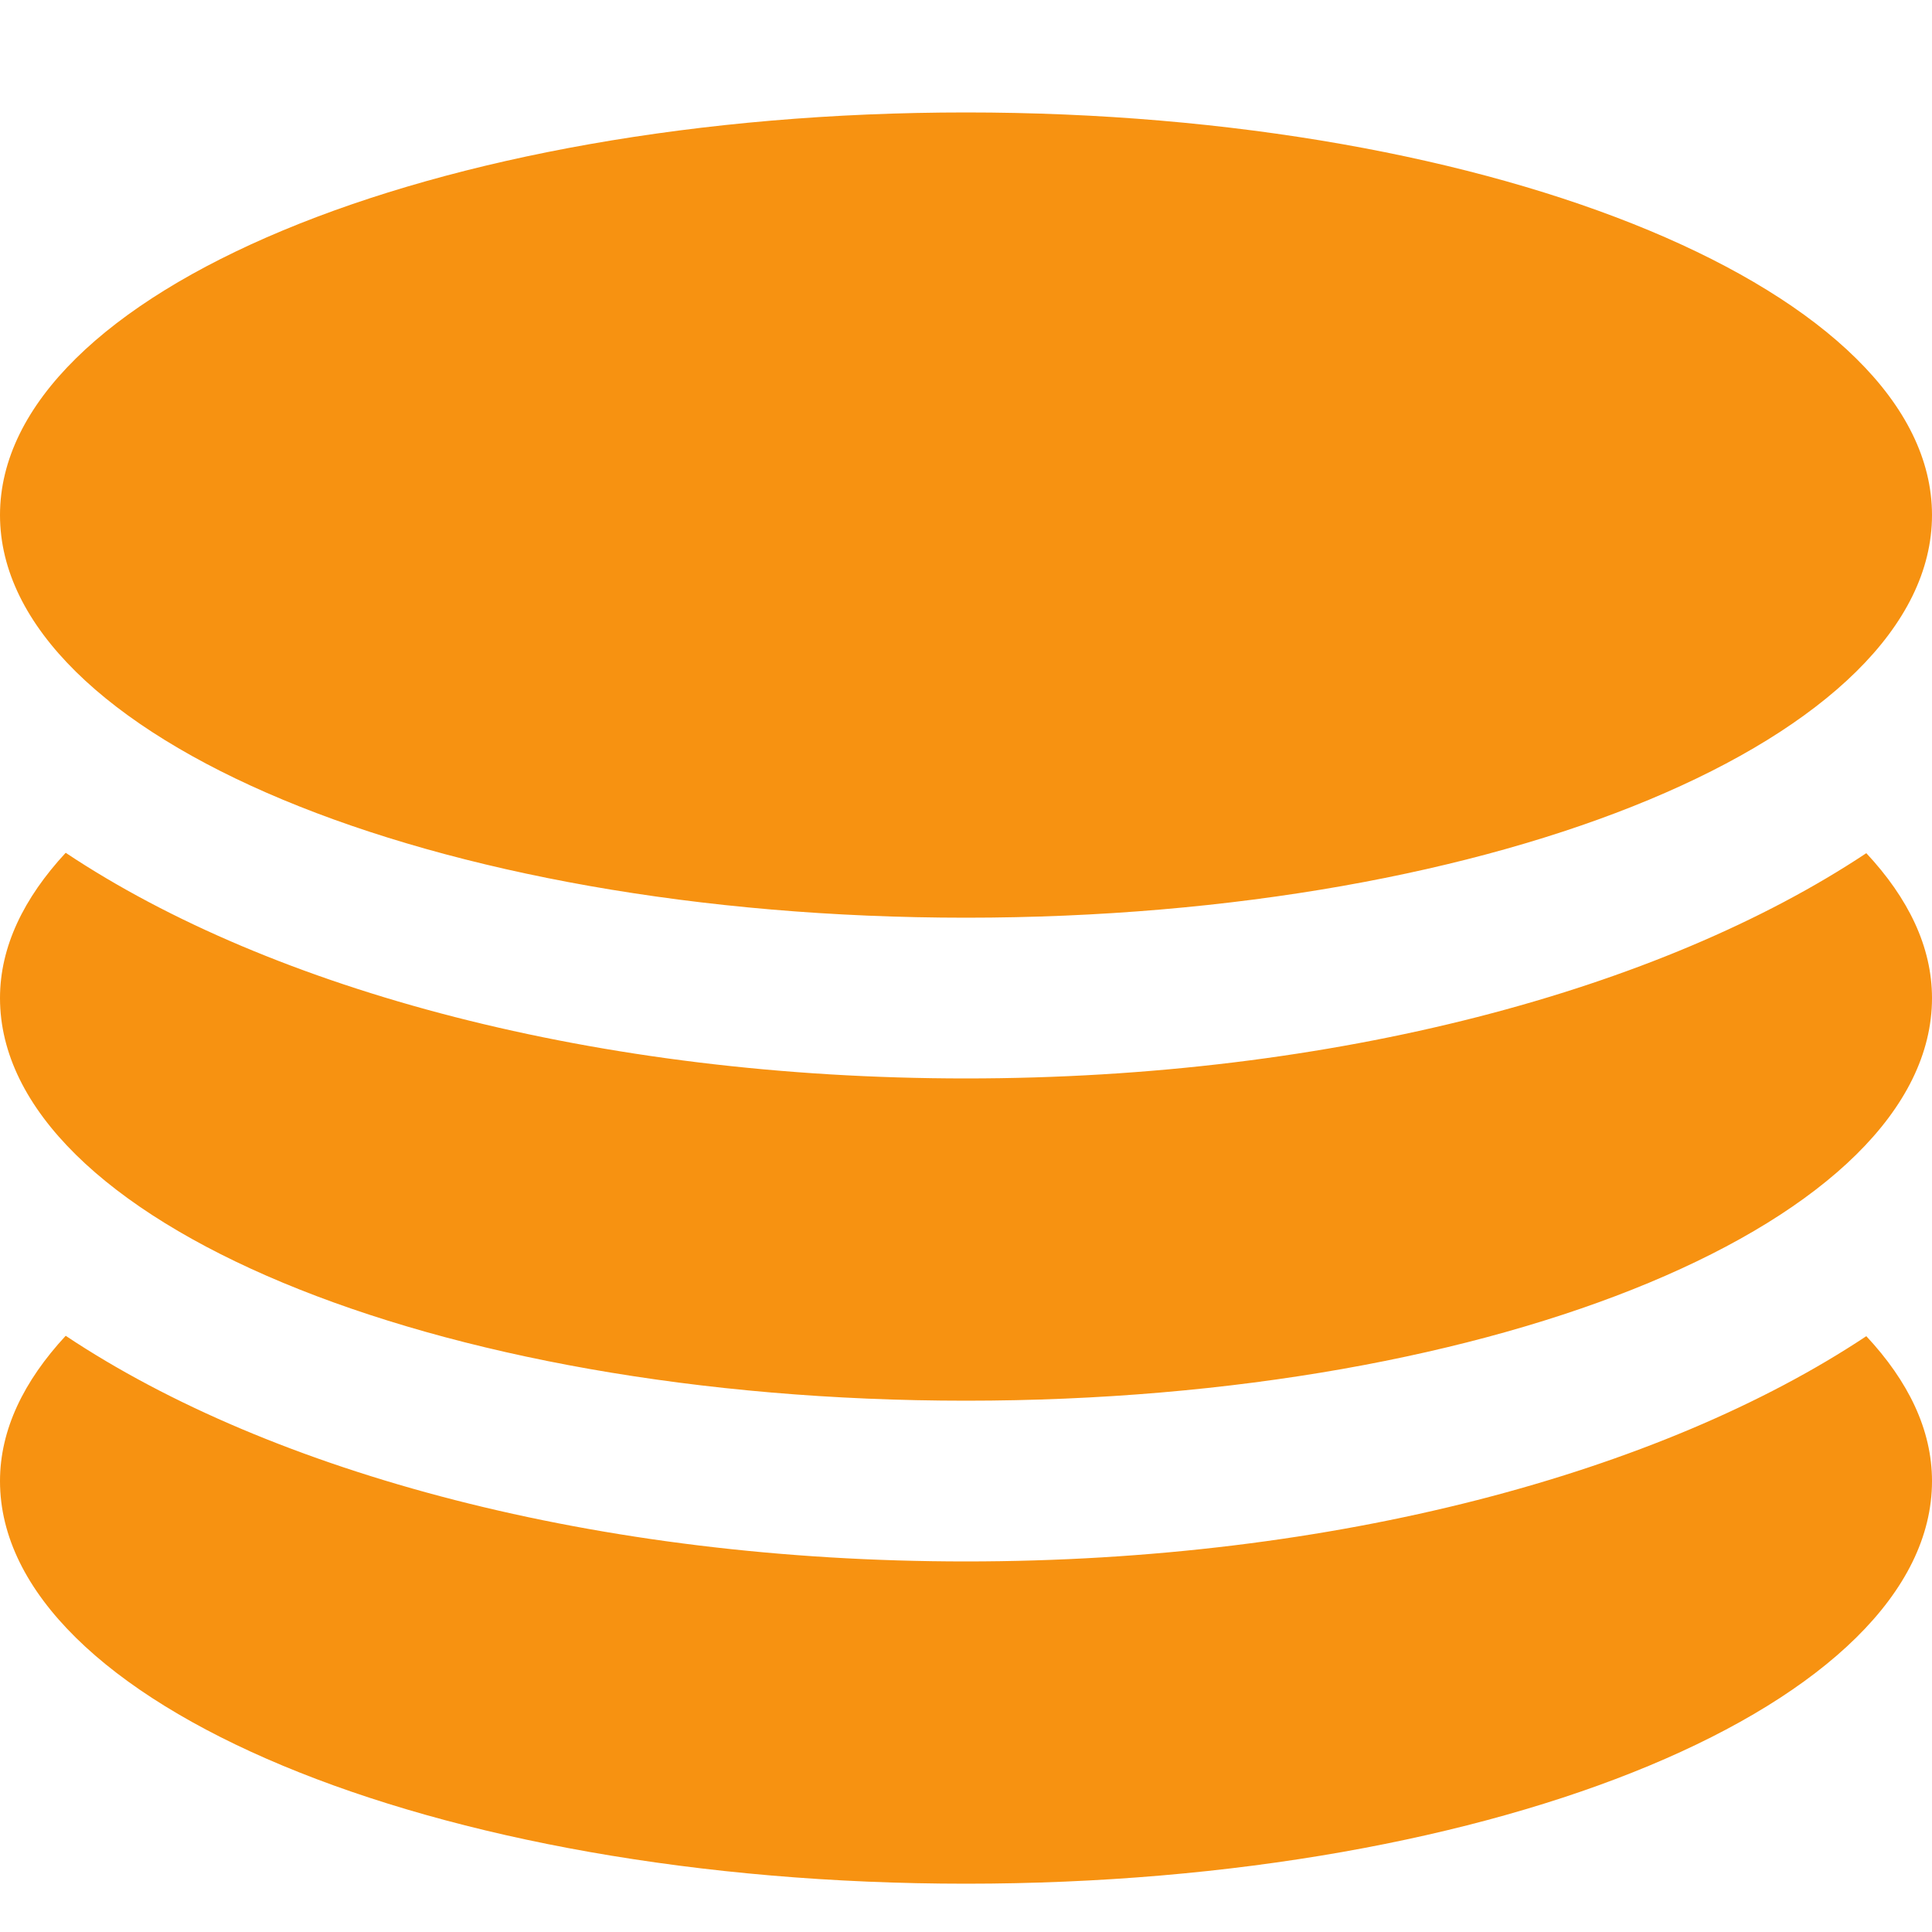
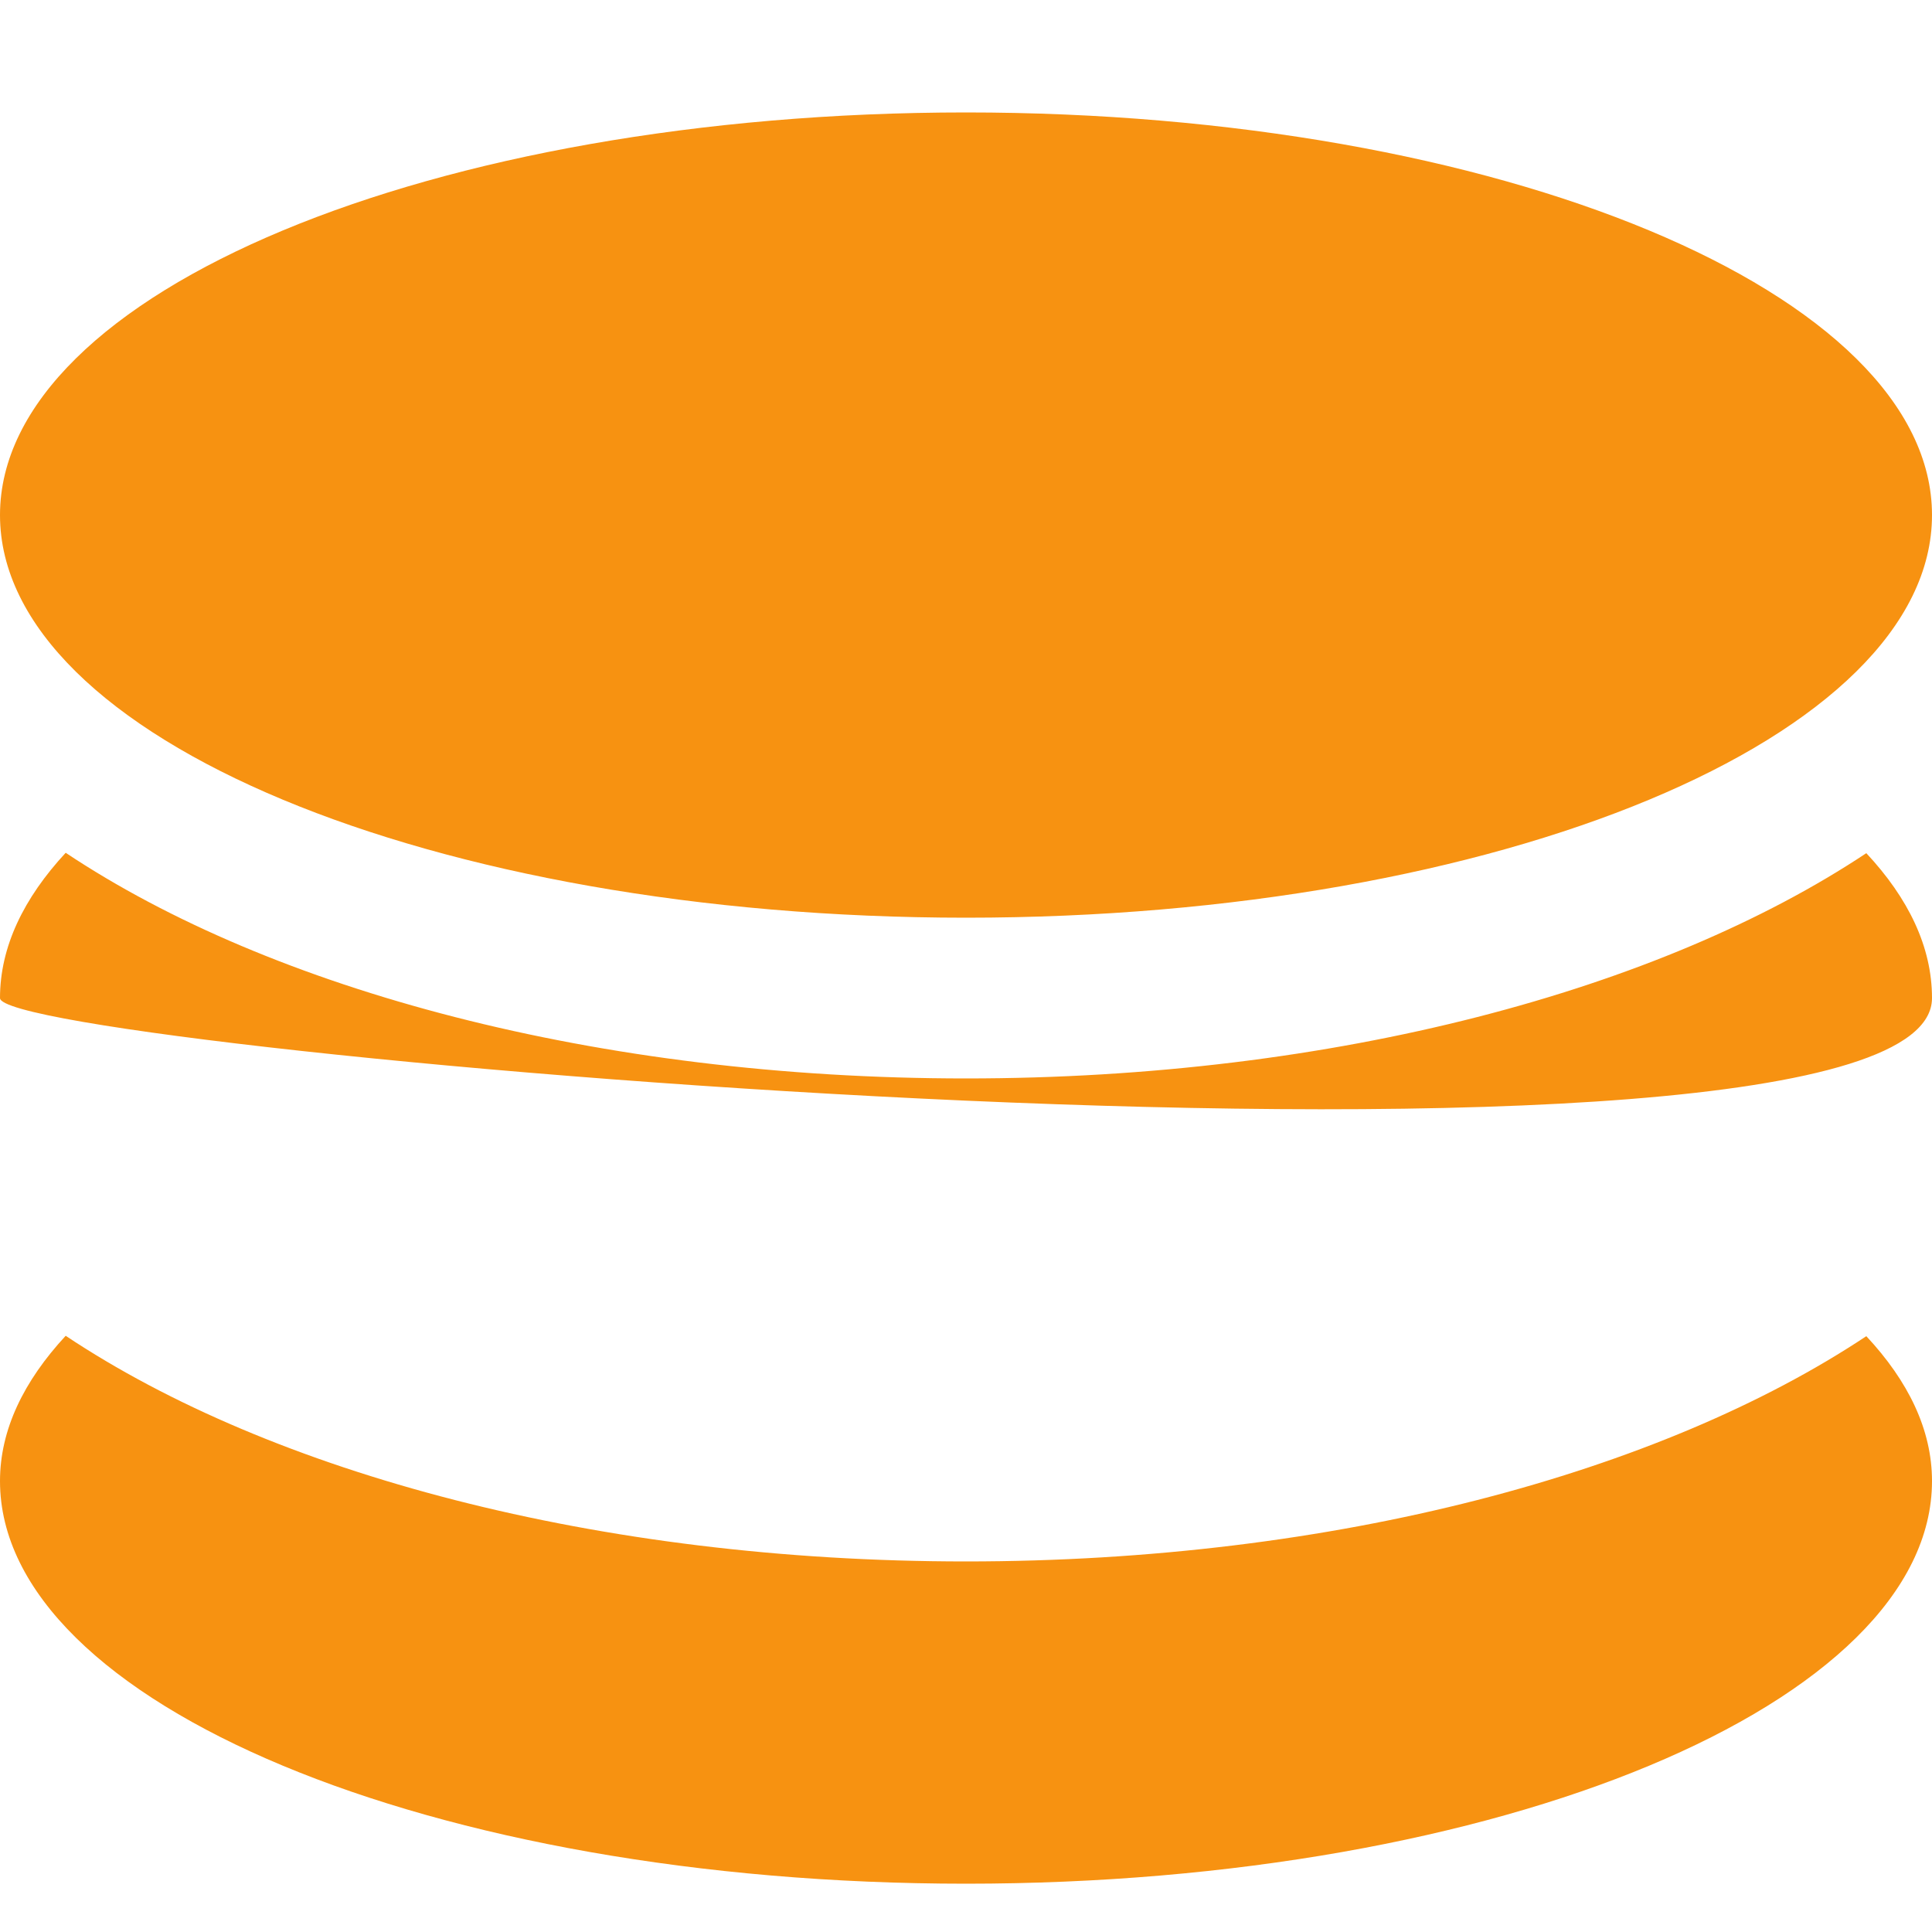
<svg xmlns="http://www.w3.org/2000/svg" data-bbox="0 2.037 35 32.088" viewBox="0 0 35 35" height="35" width="35" data-type="color">
  <g>
-     <path fill="#F79211" d="M17.5 16.625c9.666 0 17.5-3.268 17.5-7.294s-7.834-7.294-17.5-7.294S0 5.305 0 9.331s7.834 7.294 17.5 7.294m0 11.662c-6.679 0-12.585-1.606-16.31-4.088C.43 25.02 0 25.901 0 26.831c0 4.026 7.834 7.294 17.5 7.294S35 30.857 35 26.831c0-.93-.43-1.811-1.19-2.625-3.725 2.475-9.631 4.081-16.31 4.081m0-8.75c-6.679 0-12.585-1.606-16.31-4.088C.43 16.27 0 17.151 0 18.081c0 4.026 7.834 7.294 17.5 7.294S35 22.107 35 18.081c0-.93-.43-1.811-1.19-2.625-3.725 2.475-9.631 4.081-16.31 4.081" data-color="1" />
+     <path fill="#F79211" d="M17.5 16.625c9.666 0 17.5-3.268 17.5-7.294s-7.834-7.294-17.5-7.294S0 5.305 0 9.331s7.834 7.294 17.5 7.294m0 11.662c-6.679 0-12.585-1.606-16.31-4.088C.43 25.02 0 25.901 0 26.831c0 4.026 7.834 7.294 17.5 7.294S35 30.857 35 26.831c0-.93-.43-1.811-1.19-2.625-3.725 2.475-9.631 4.081-16.31 4.081m0-8.75c-6.679 0-12.585-1.606-16.31-4.088C.43 16.27 0 17.151 0 18.081S35 22.107 35 18.081c0-.93-.43-1.811-1.19-2.625-3.725 2.475-9.631 4.081-16.31 4.081" data-color="1" />
  </g>
</svg>